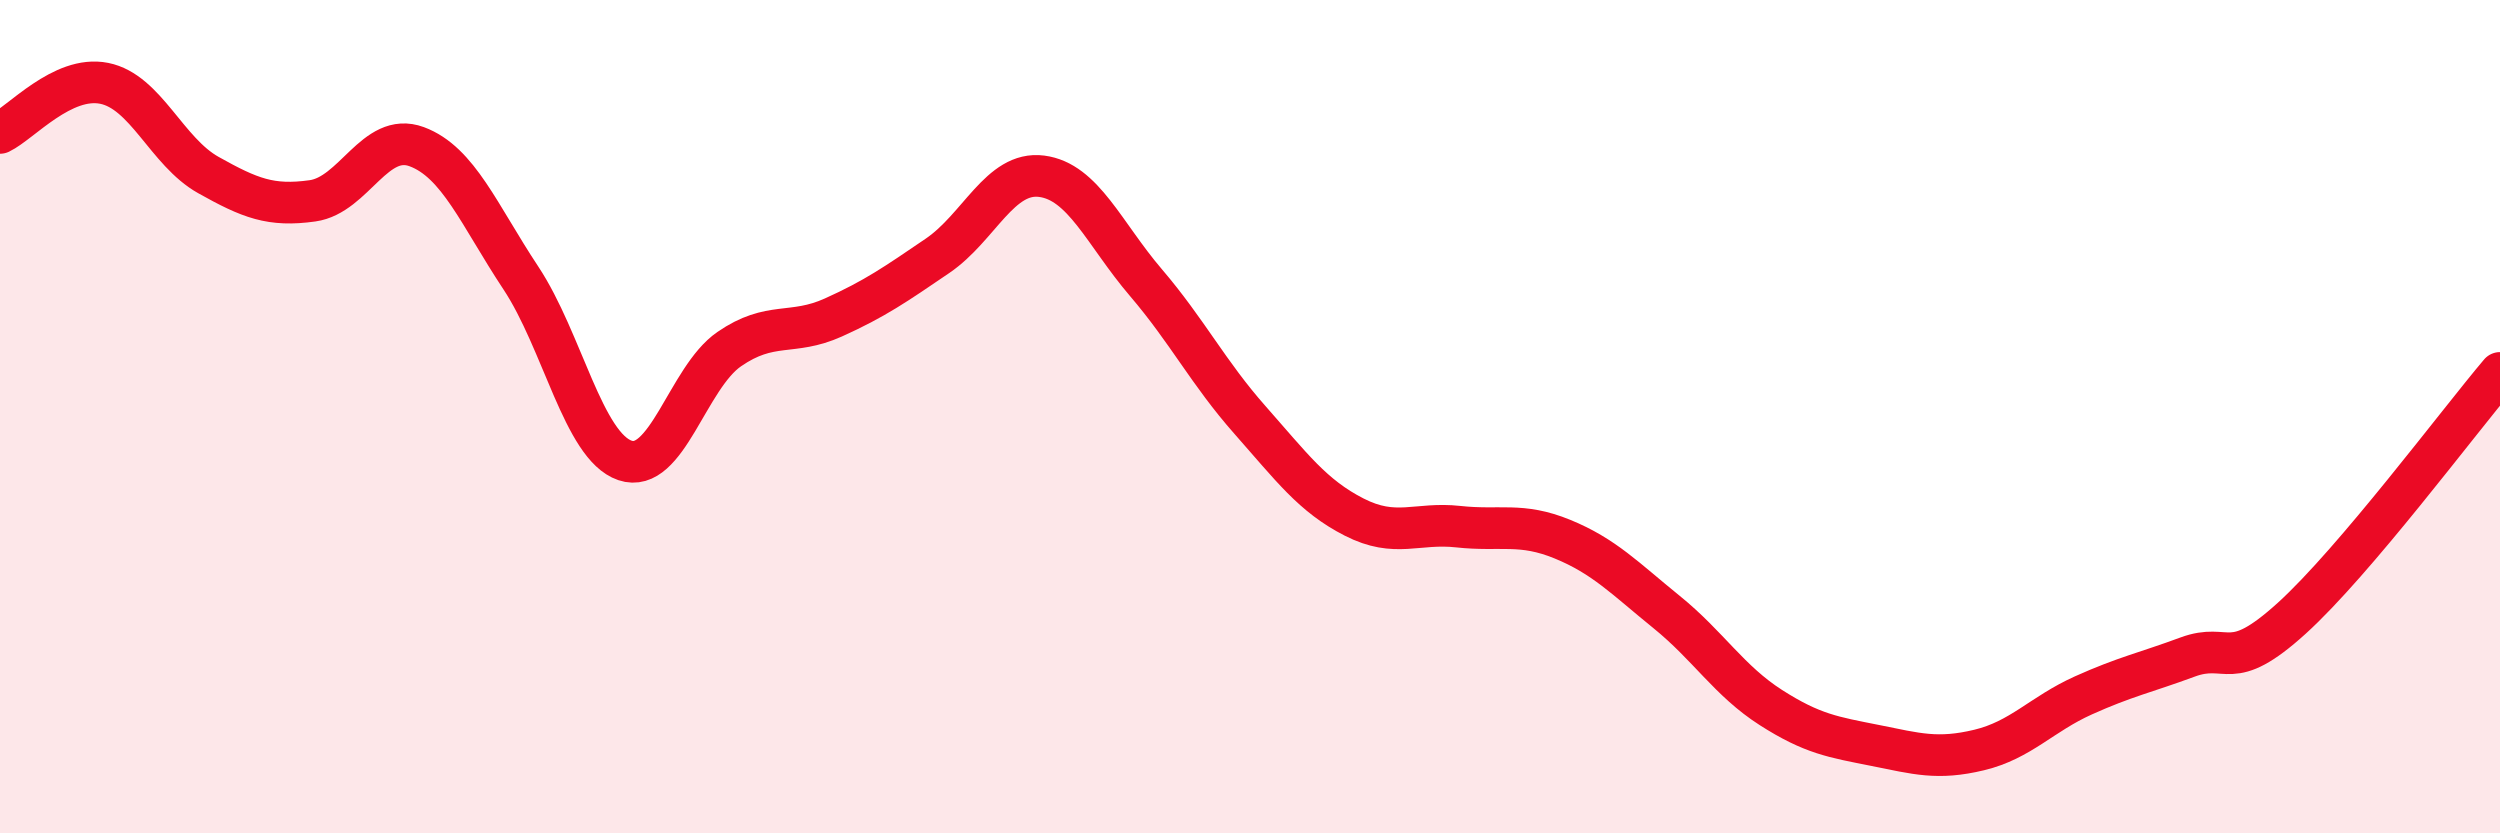
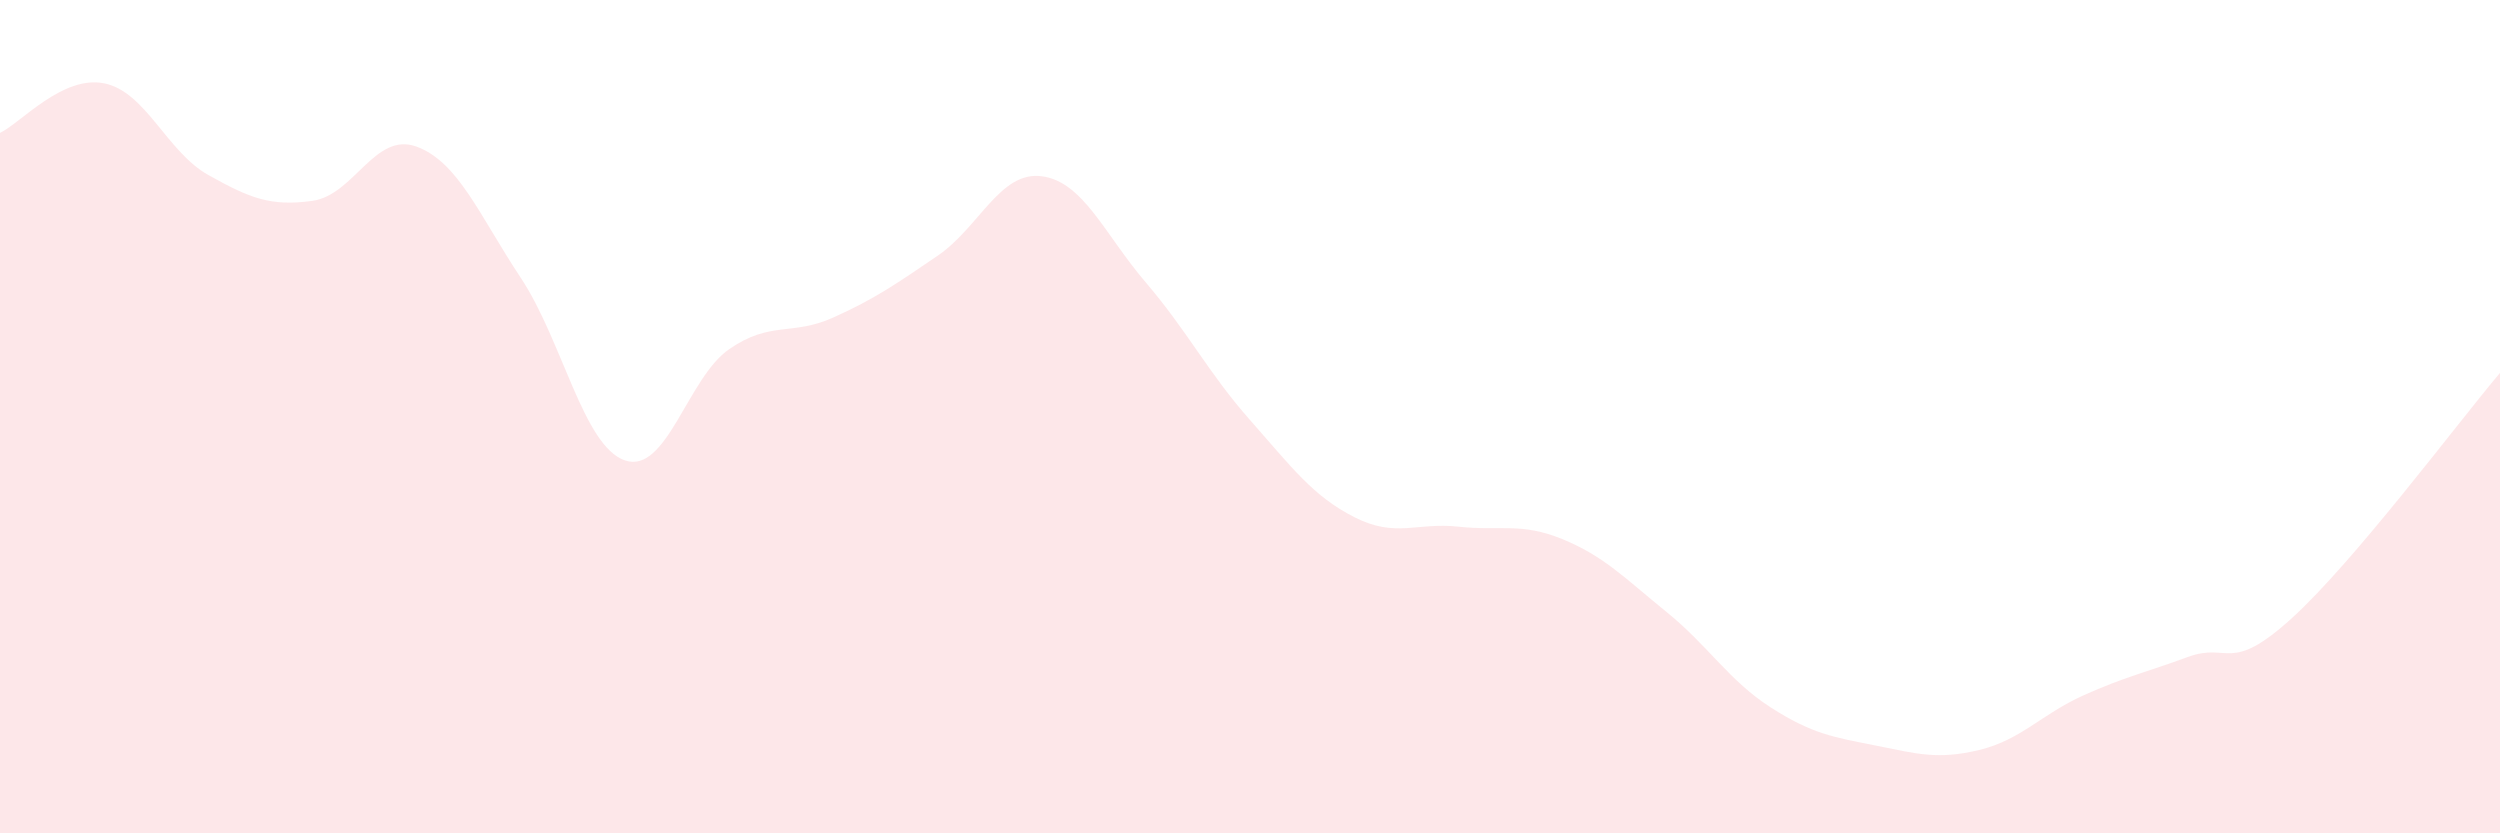
<svg xmlns="http://www.w3.org/2000/svg" width="60" height="20" viewBox="0 0 60 20">
  <path d="M 0,3.19 C 0.5,2.95 1.5,1.8 2.5,2 C 3.5,2.2 4,3.64 5,4.2 C 6,4.76 6.5,4.96 7.5,4.82 C 8.5,4.68 9,3.15 10,3.52 C 11,3.89 11.5,5.16 12.5,6.67 C 13.5,8.18 14,10.71 15,11.05 C 16,11.39 16.5,9.07 17.5,8.38 C 18.5,7.69 19,8.07 20,7.62 C 21,7.17 21.5,6.82 22.5,6.14 C 23.5,5.46 24,4.1 25,4.23 C 26,4.36 26.5,5.61 27.5,6.78 C 28.5,7.95 29,8.95 30,10.08 C 31,11.21 31.5,11.9 32.5,12.41 C 33.5,12.92 34,12.53 35,12.64 C 36,12.75 36.5,12.53 37.5,12.94 C 38.5,13.35 39,13.88 40,14.69 C 41,15.5 41.5,16.34 42.5,16.98 C 43.5,17.62 44,17.69 45,17.89 C 46,18.09 46.5,18.24 47.5,18 C 48.5,17.76 49,17.14 50,16.69 C 51,16.24 51.5,16.14 52.5,15.77 C 53.5,15.4 53.5,16.2 55,14.84 C 56.5,13.48 59,10.13 60,8.95L60 20L0 20Z" fill="#EB0A25" opacity="0.1" stroke-linecap="round" stroke-linejoin="round" />
-   <path d="M 0,3.19 C 0.5,2.95 1.5,1.8 2.5,2 C 3.5,2.2 4,3.64 5,4.2 C 6,4.76 6.5,4.96 7.5,4.82 C 8.5,4.68 9,3.15 10,3.52 C 11,3.89 11.5,5.16 12.5,6.67 C 13.5,8.18 14,10.71 15,11.05 C 16,11.39 16.5,9.07 17.5,8.38 C 18.5,7.69 19,8.07 20,7.62 C 21,7.17 21.5,6.82 22.5,6.14 C 23.5,5.46 24,4.1 25,4.23 C 26,4.36 26.5,5.61 27.5,6.78 C 28.5,7.95 29,8.95 30,10.08 C 31,11.21 31.5,11.9 32.5,12.41 C 33.5,12.92 34,12.53 35,12.64 C 36,12.75 36.5,12.53 37.5,12.94 C 38.5,13.35 39,13.88 40,14.69 C 41,15.5 41.5,16.34 42.5,16.98 C 43.5,17.62 44,17.69 45,17.89 C 46,18.09 46.5,18.24 47.5,18 C 48.5,17.76 49,17.14 50,16.69 C 51,16.24 51.5,16.14 52.5,15.77 C 53.5,15.4 53.5,16.2 55,14.84 C 56.5,13.48 59,10.13 60,8.95" stroke="#EB0A25" stroke-width="1" fill="none" stroke-linecap="round" stroke-linejoin="round" />
</svg>